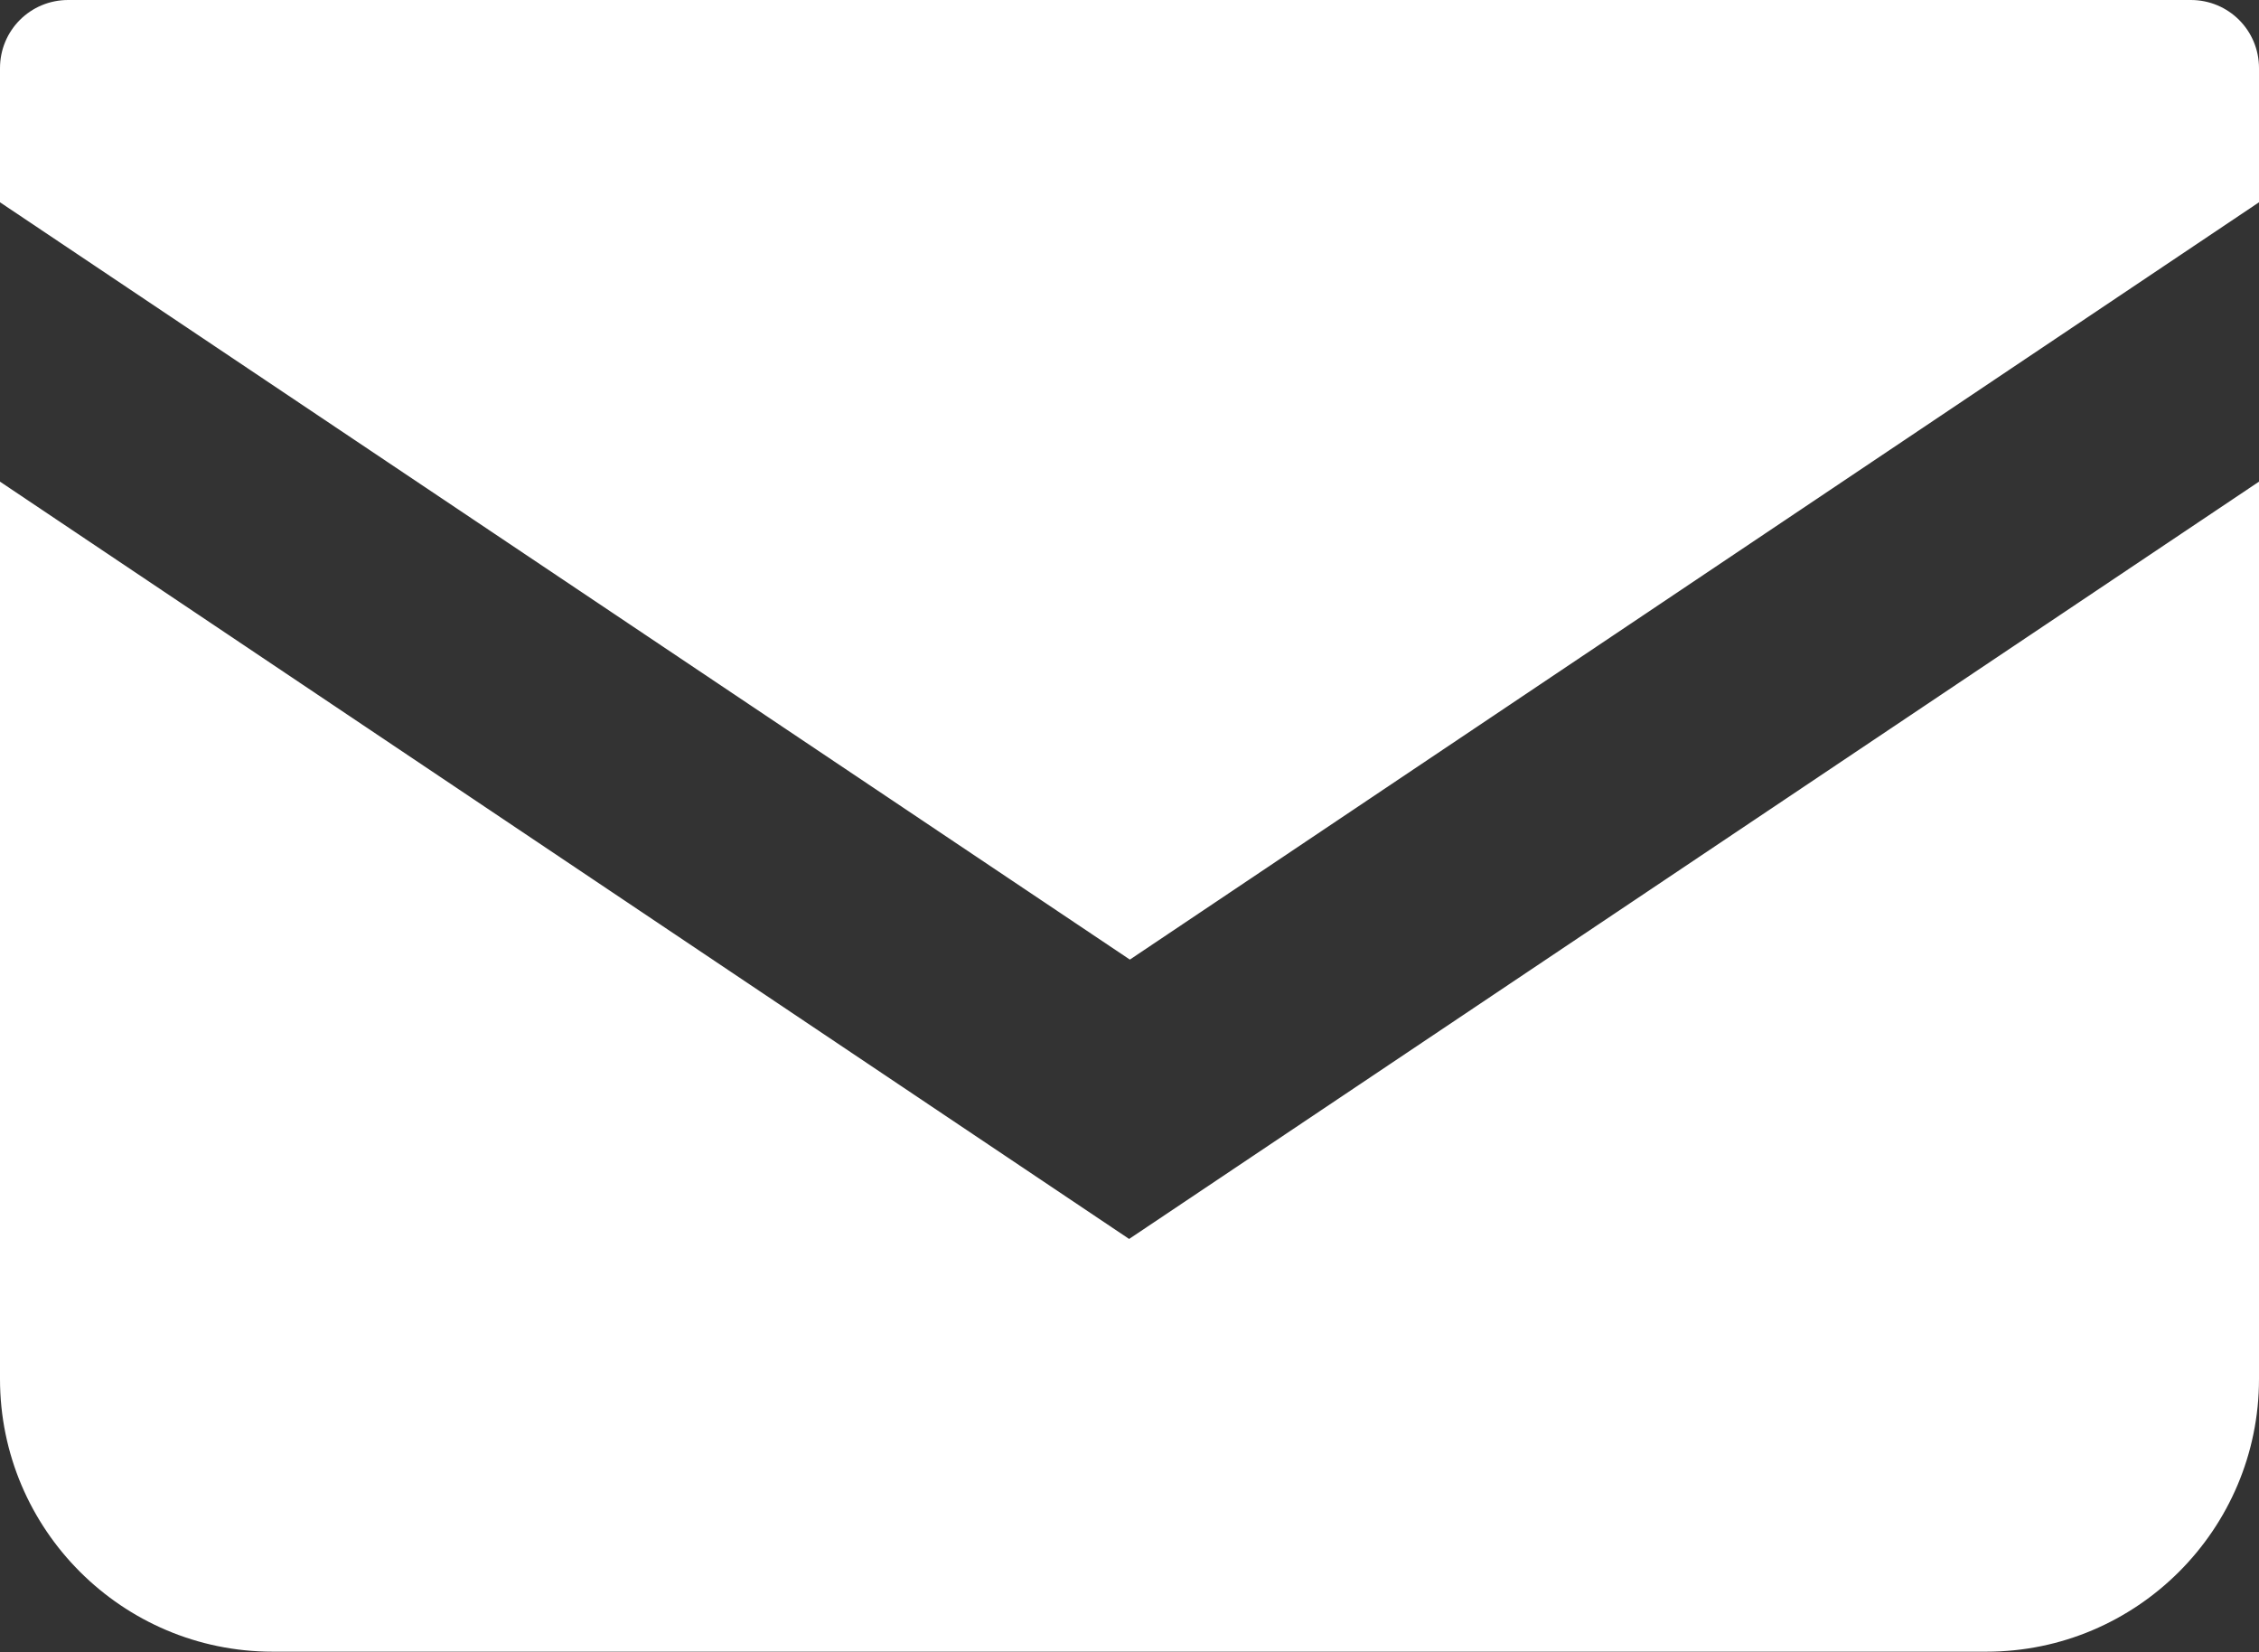
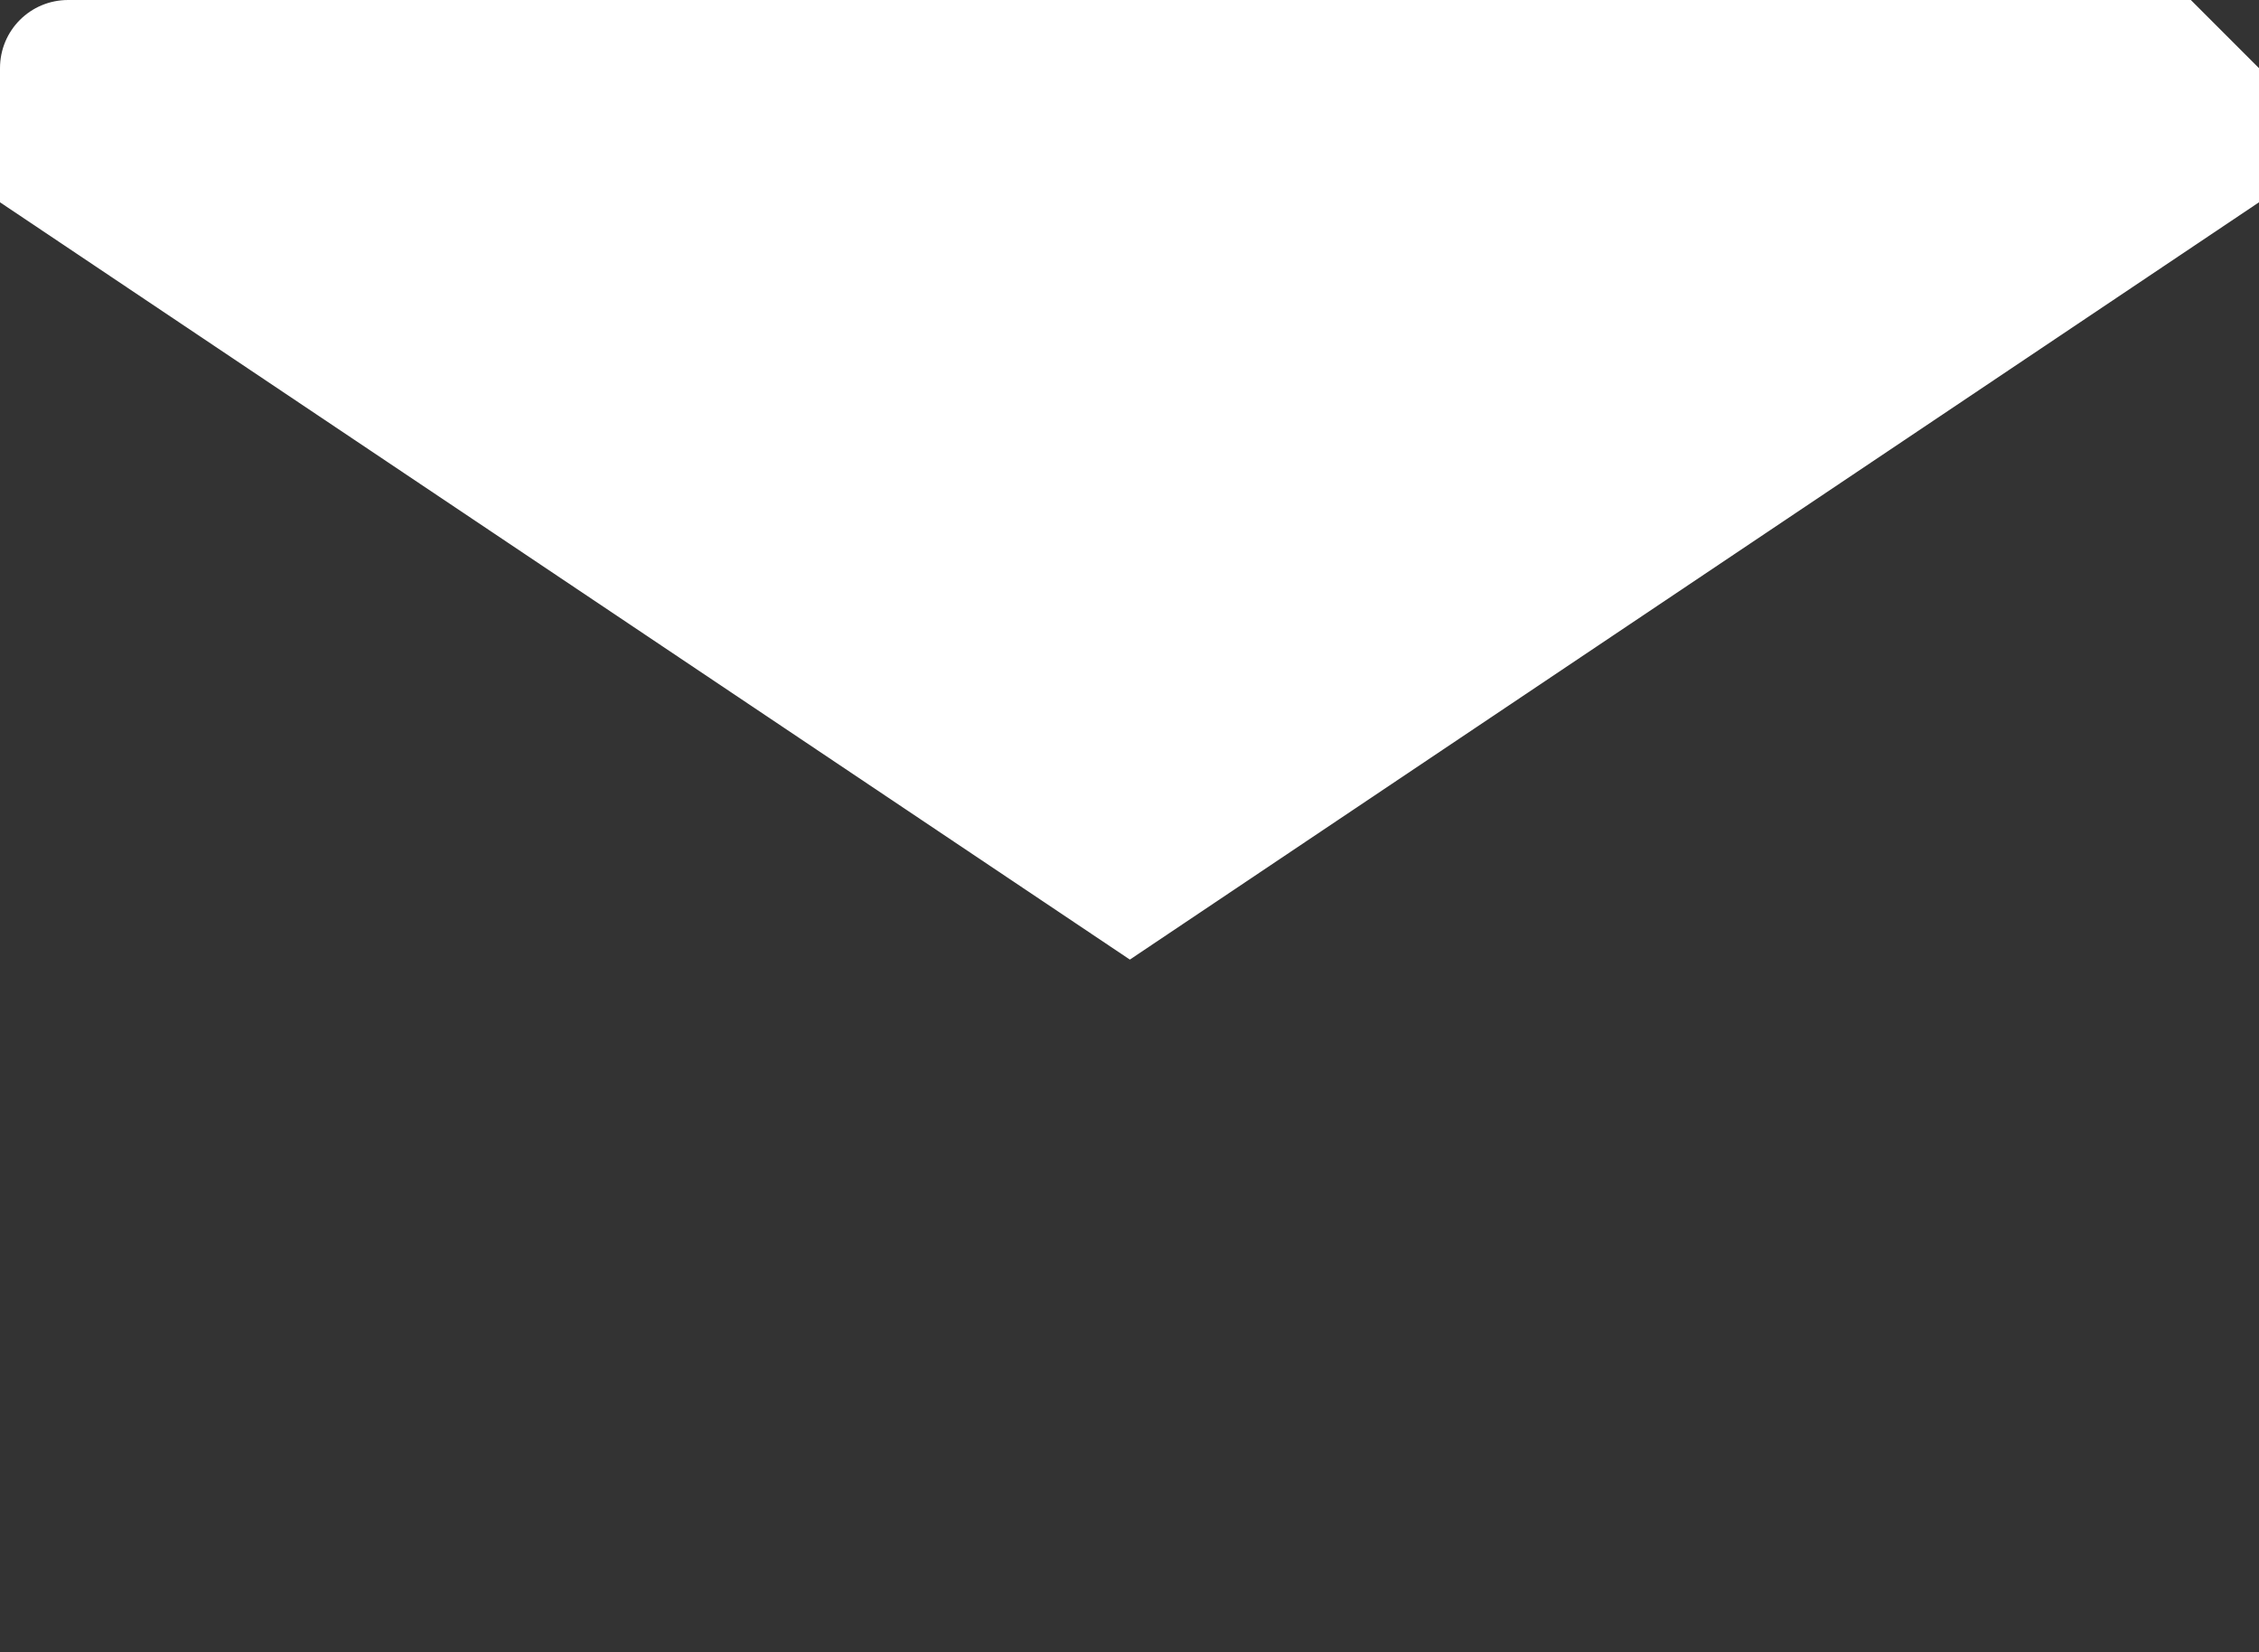
<svg xmlns="http://www.w3.org/2000/svg" id="_レイヤー_2" viewBox="0 0 30.49 22.3">
  <rect x="0" y="0" width="30.49" height="22.3" fill="#333333" stroke="none" />
  <defs>
    <style>.cls-1{fill:#fff;}</style>
  </defs>
  <g id="_レイヤー_1-2">
    <g>
-       <path class="cls-1" d="M29.57,0H.92C.41,0,0,.41,0,.92v1.81L15.25,12.95,30.49,2.73V.92c0-.51-.41-.92-.92-.92Z" />
-       <path class="cls-1" d="M0,6.5v12.11c0,2.03,1.65,3.68,3.68,3.68H26.81c2.03,0,3.68-1.65,3.68-3.68V6.5l-15.25,10.22L0,6.5Z" />
+       <path class="cls-1" d="M29.57,0H.92C.41,0,0,.41,0,.92v1.81L15.25,12.95,30.49,2.73V.92Z" />
    </g>
  </g>
</svg>